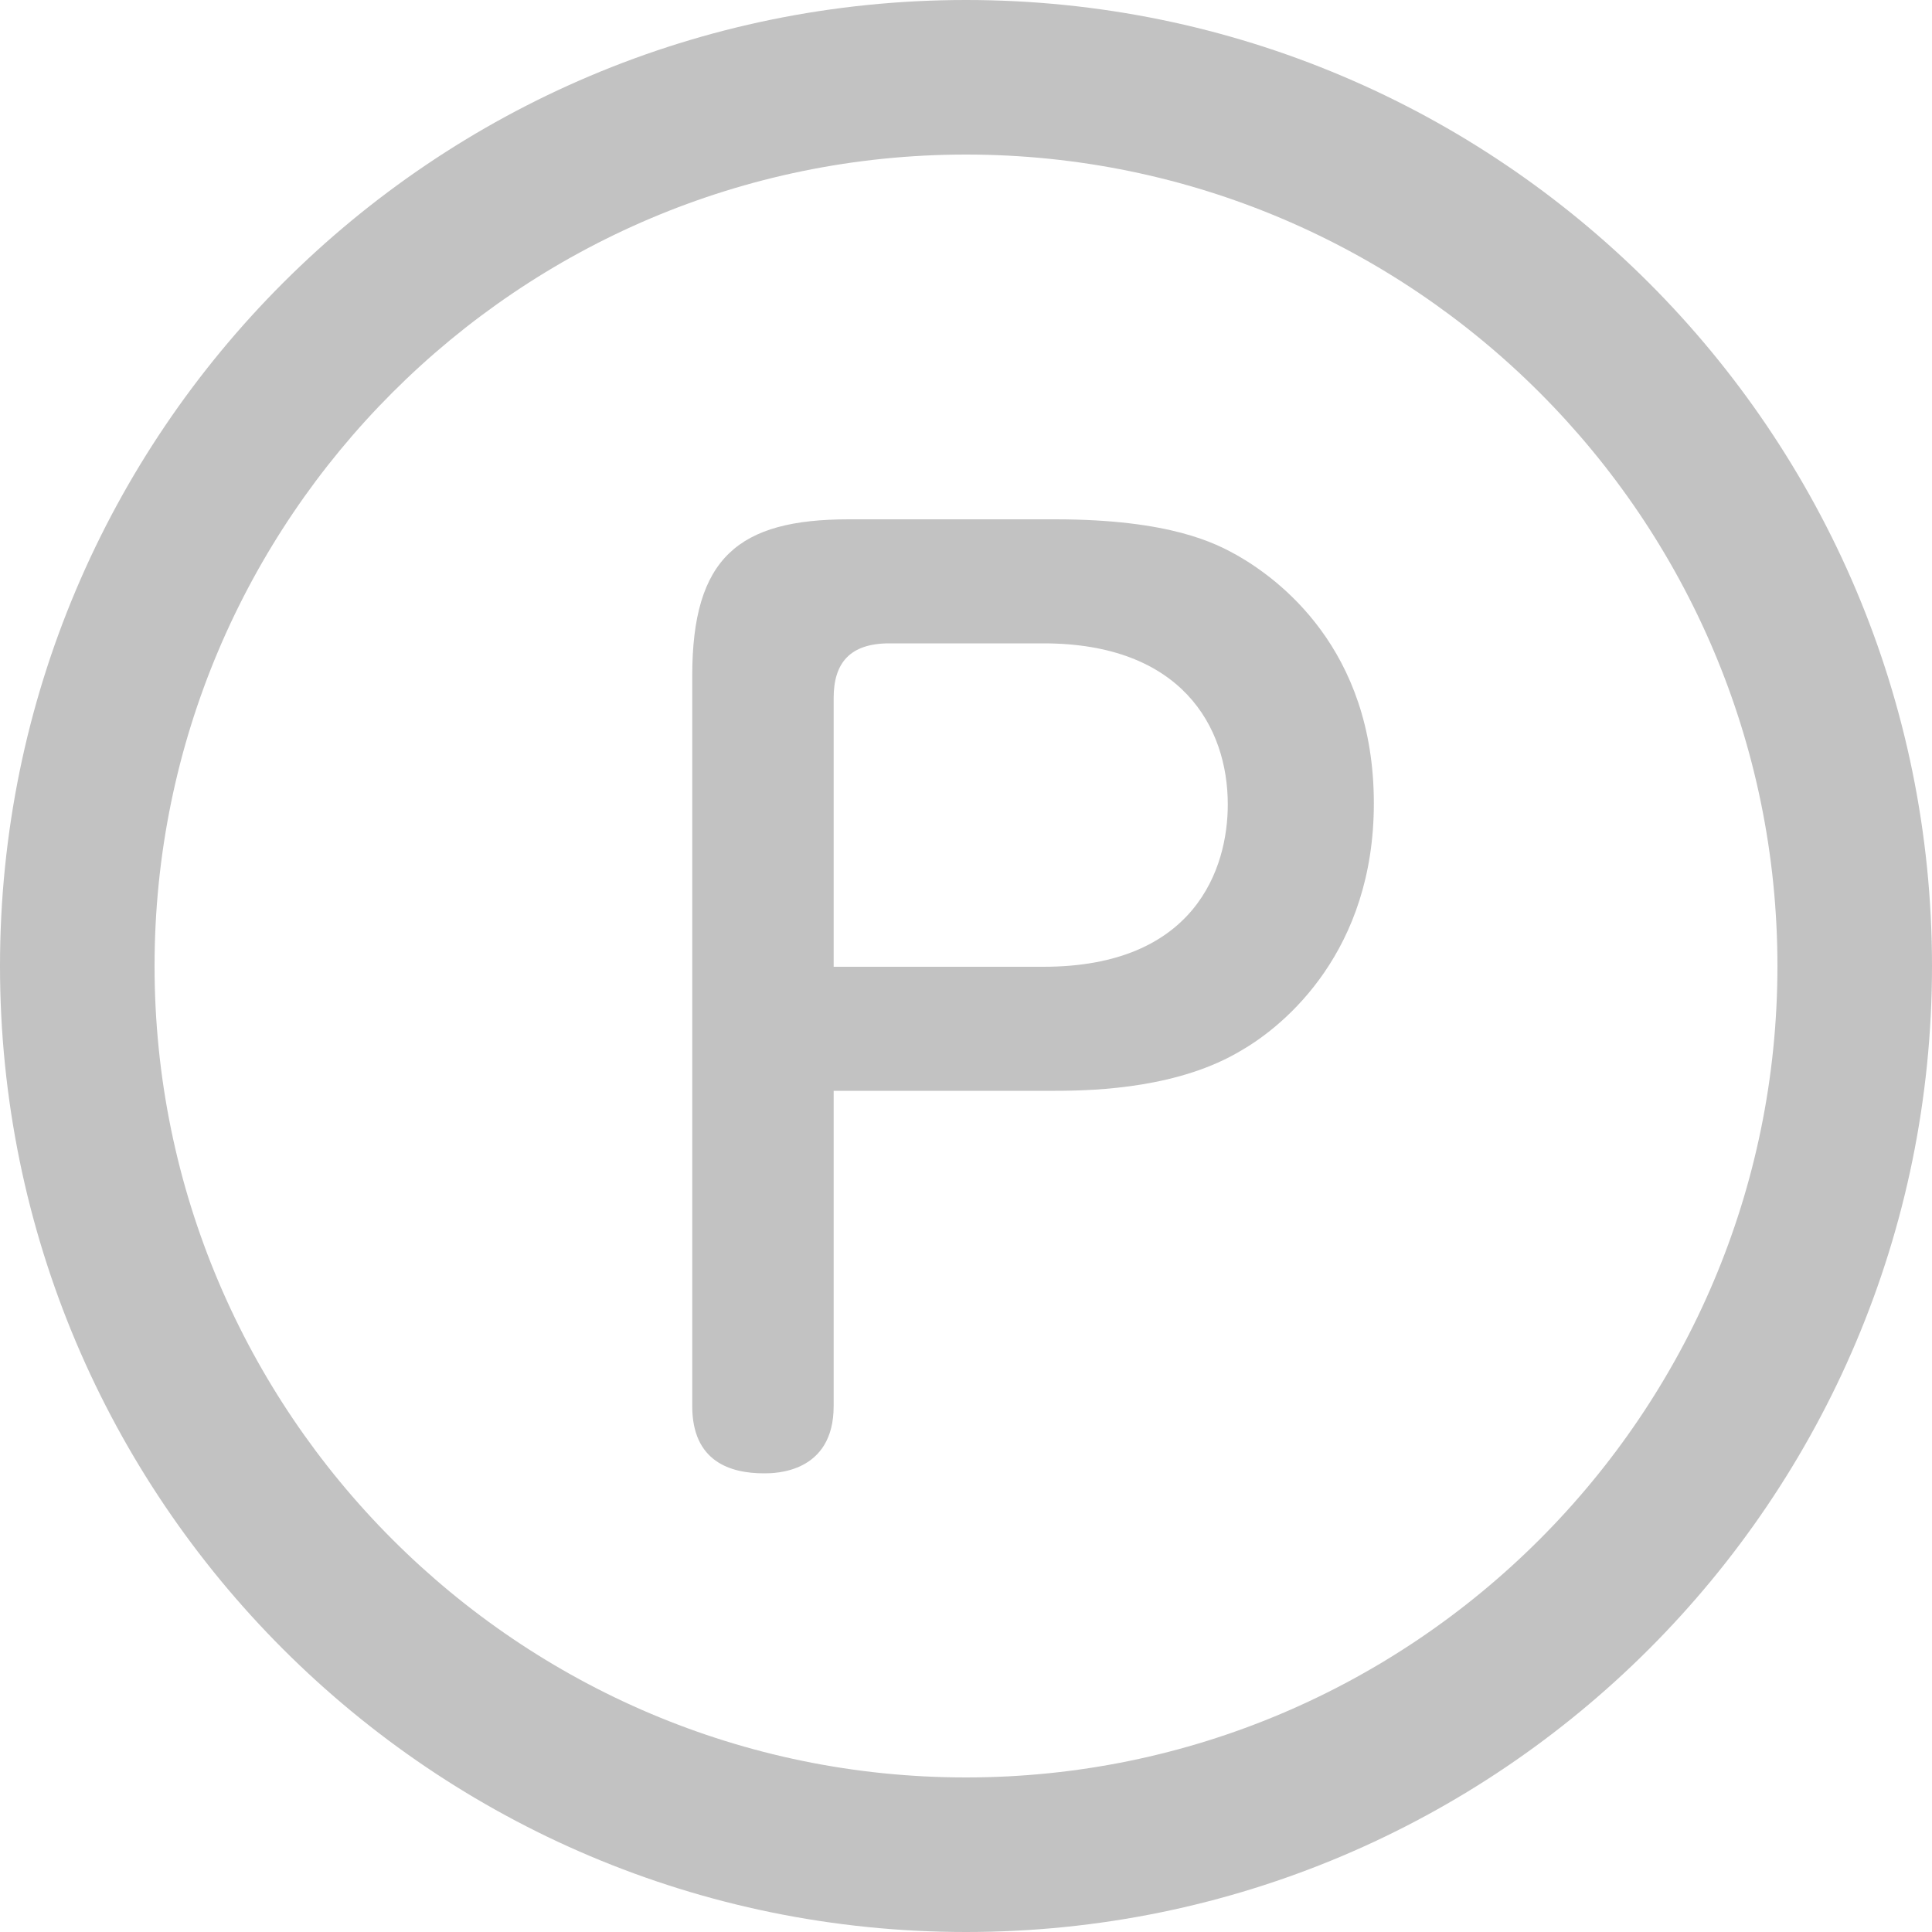
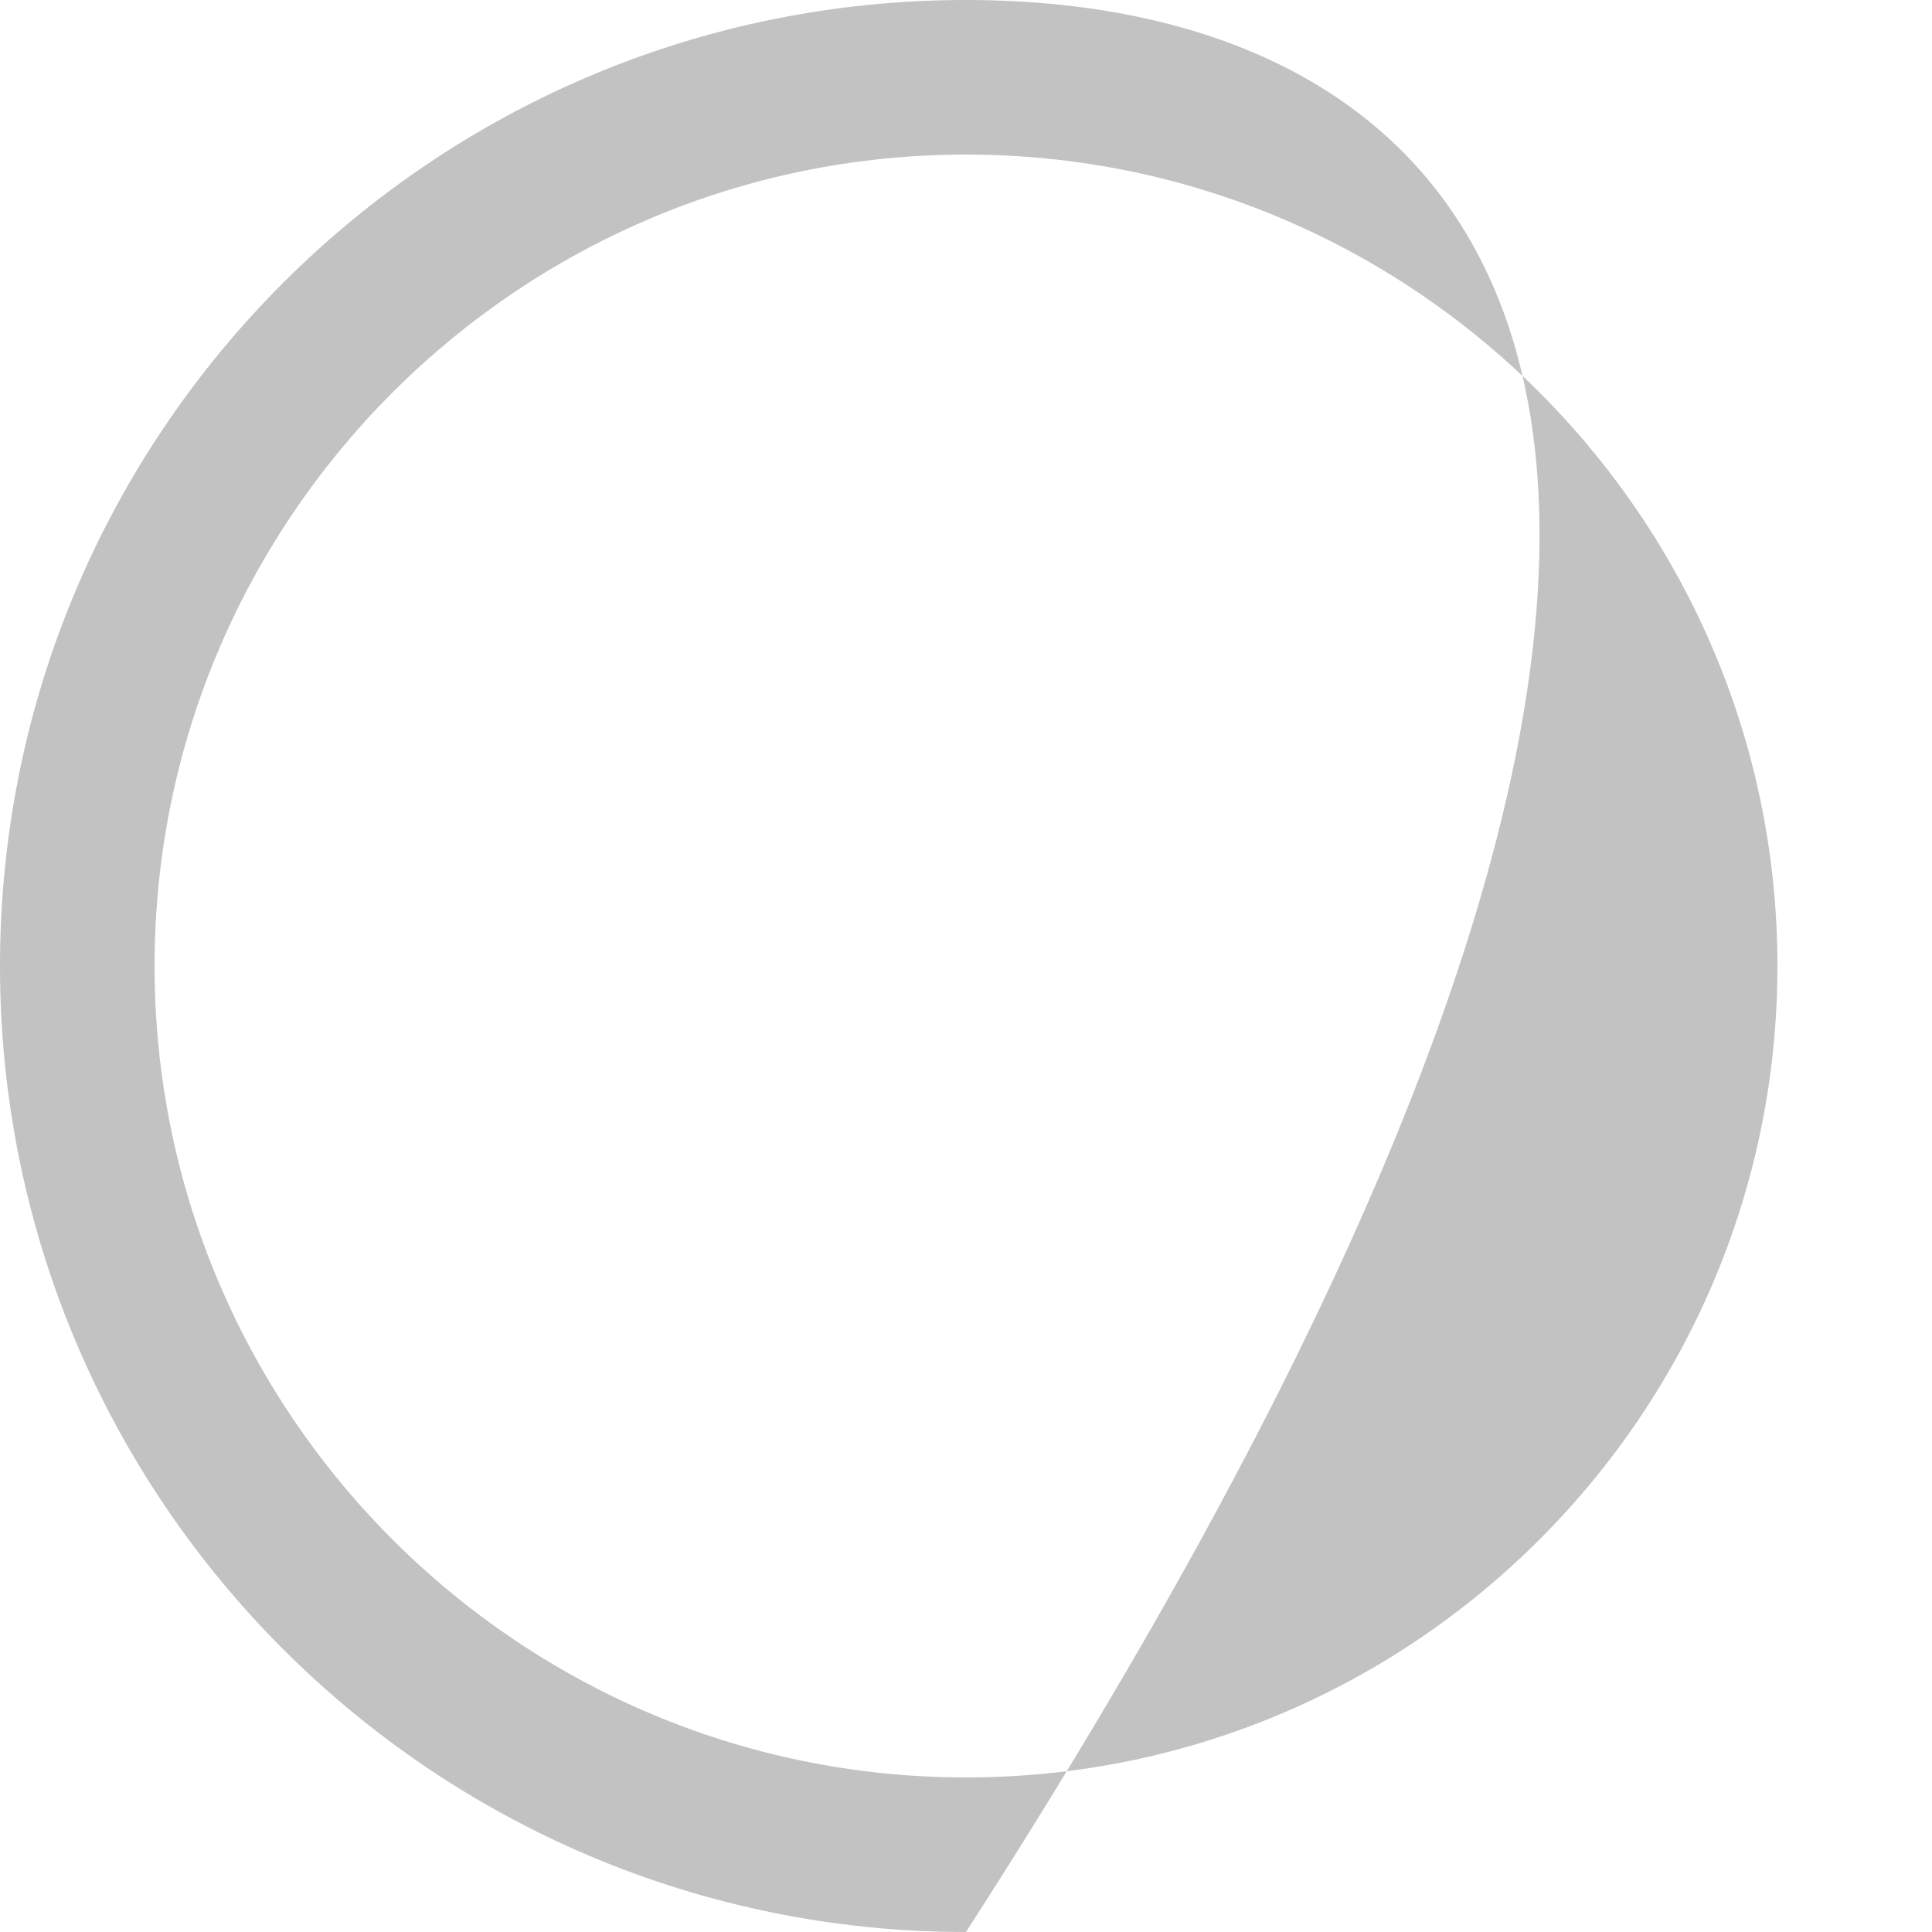
<svg xmlns="http://www.w3.org/2000/svg" version="1.1" id="_x32_" x="0px" y="0px" width="100px" height="100px" viewBox="0 0 100 100" enable-background="new 0 0 100 100" xml:space="preserve">
  <g>
-     <path fill="#C2C2C2" d="M43.15,72.78c0,3.48-3.06,3.48-3.6,3.48c-1.74,0-3.72-0.6-3.72-3.48v-37.8c0-6.12,2.4-8.1,8.1-8.1h10.68   c6,0,8.34,1.26,9.42,1.86c2.1,1.2,7.08,4.8,7.08,12.84c0,7.62-4.56,11.46-6.84,12.78c-3.18,1.92-7.38,2.1-9.66,2.1H43.15V72.78z    M43.15,50.04h10.86c7.86,0,9.54-5.1,9.54-8.4c0-4.02-2.4-8.34-9.54-8.34h-7.98c-2.04,0-2.88,1.02-2.88,2.82V50.04z" />
-   </g>
-   <path fill="#C2C2C2" d="M50,8c23.16,0,42,18.84,42,42S73.16,92,50,92S8,73.16,8,50S26.84,8,50,8 M50,0C22.39,0,0,22.39,0,50  c0,27.61,22.39,50,50,50c27.61,0,50-22.39,50-50C100,22.39,77.61,0,50,0L50,0z" />
+     </g>
+   <path fill="#C2C2C2" d="M50,8c23.16,0,42,18.84,42,42S73.16,92,50,92S8,73.16,8,50S26.84,8,50,8 M50,0C22.39,0,0,22.39,0,50  c0,27.61,22.39,50,50,50C100,22.39,77.61,0,50,0L50,0z" />
</svg>